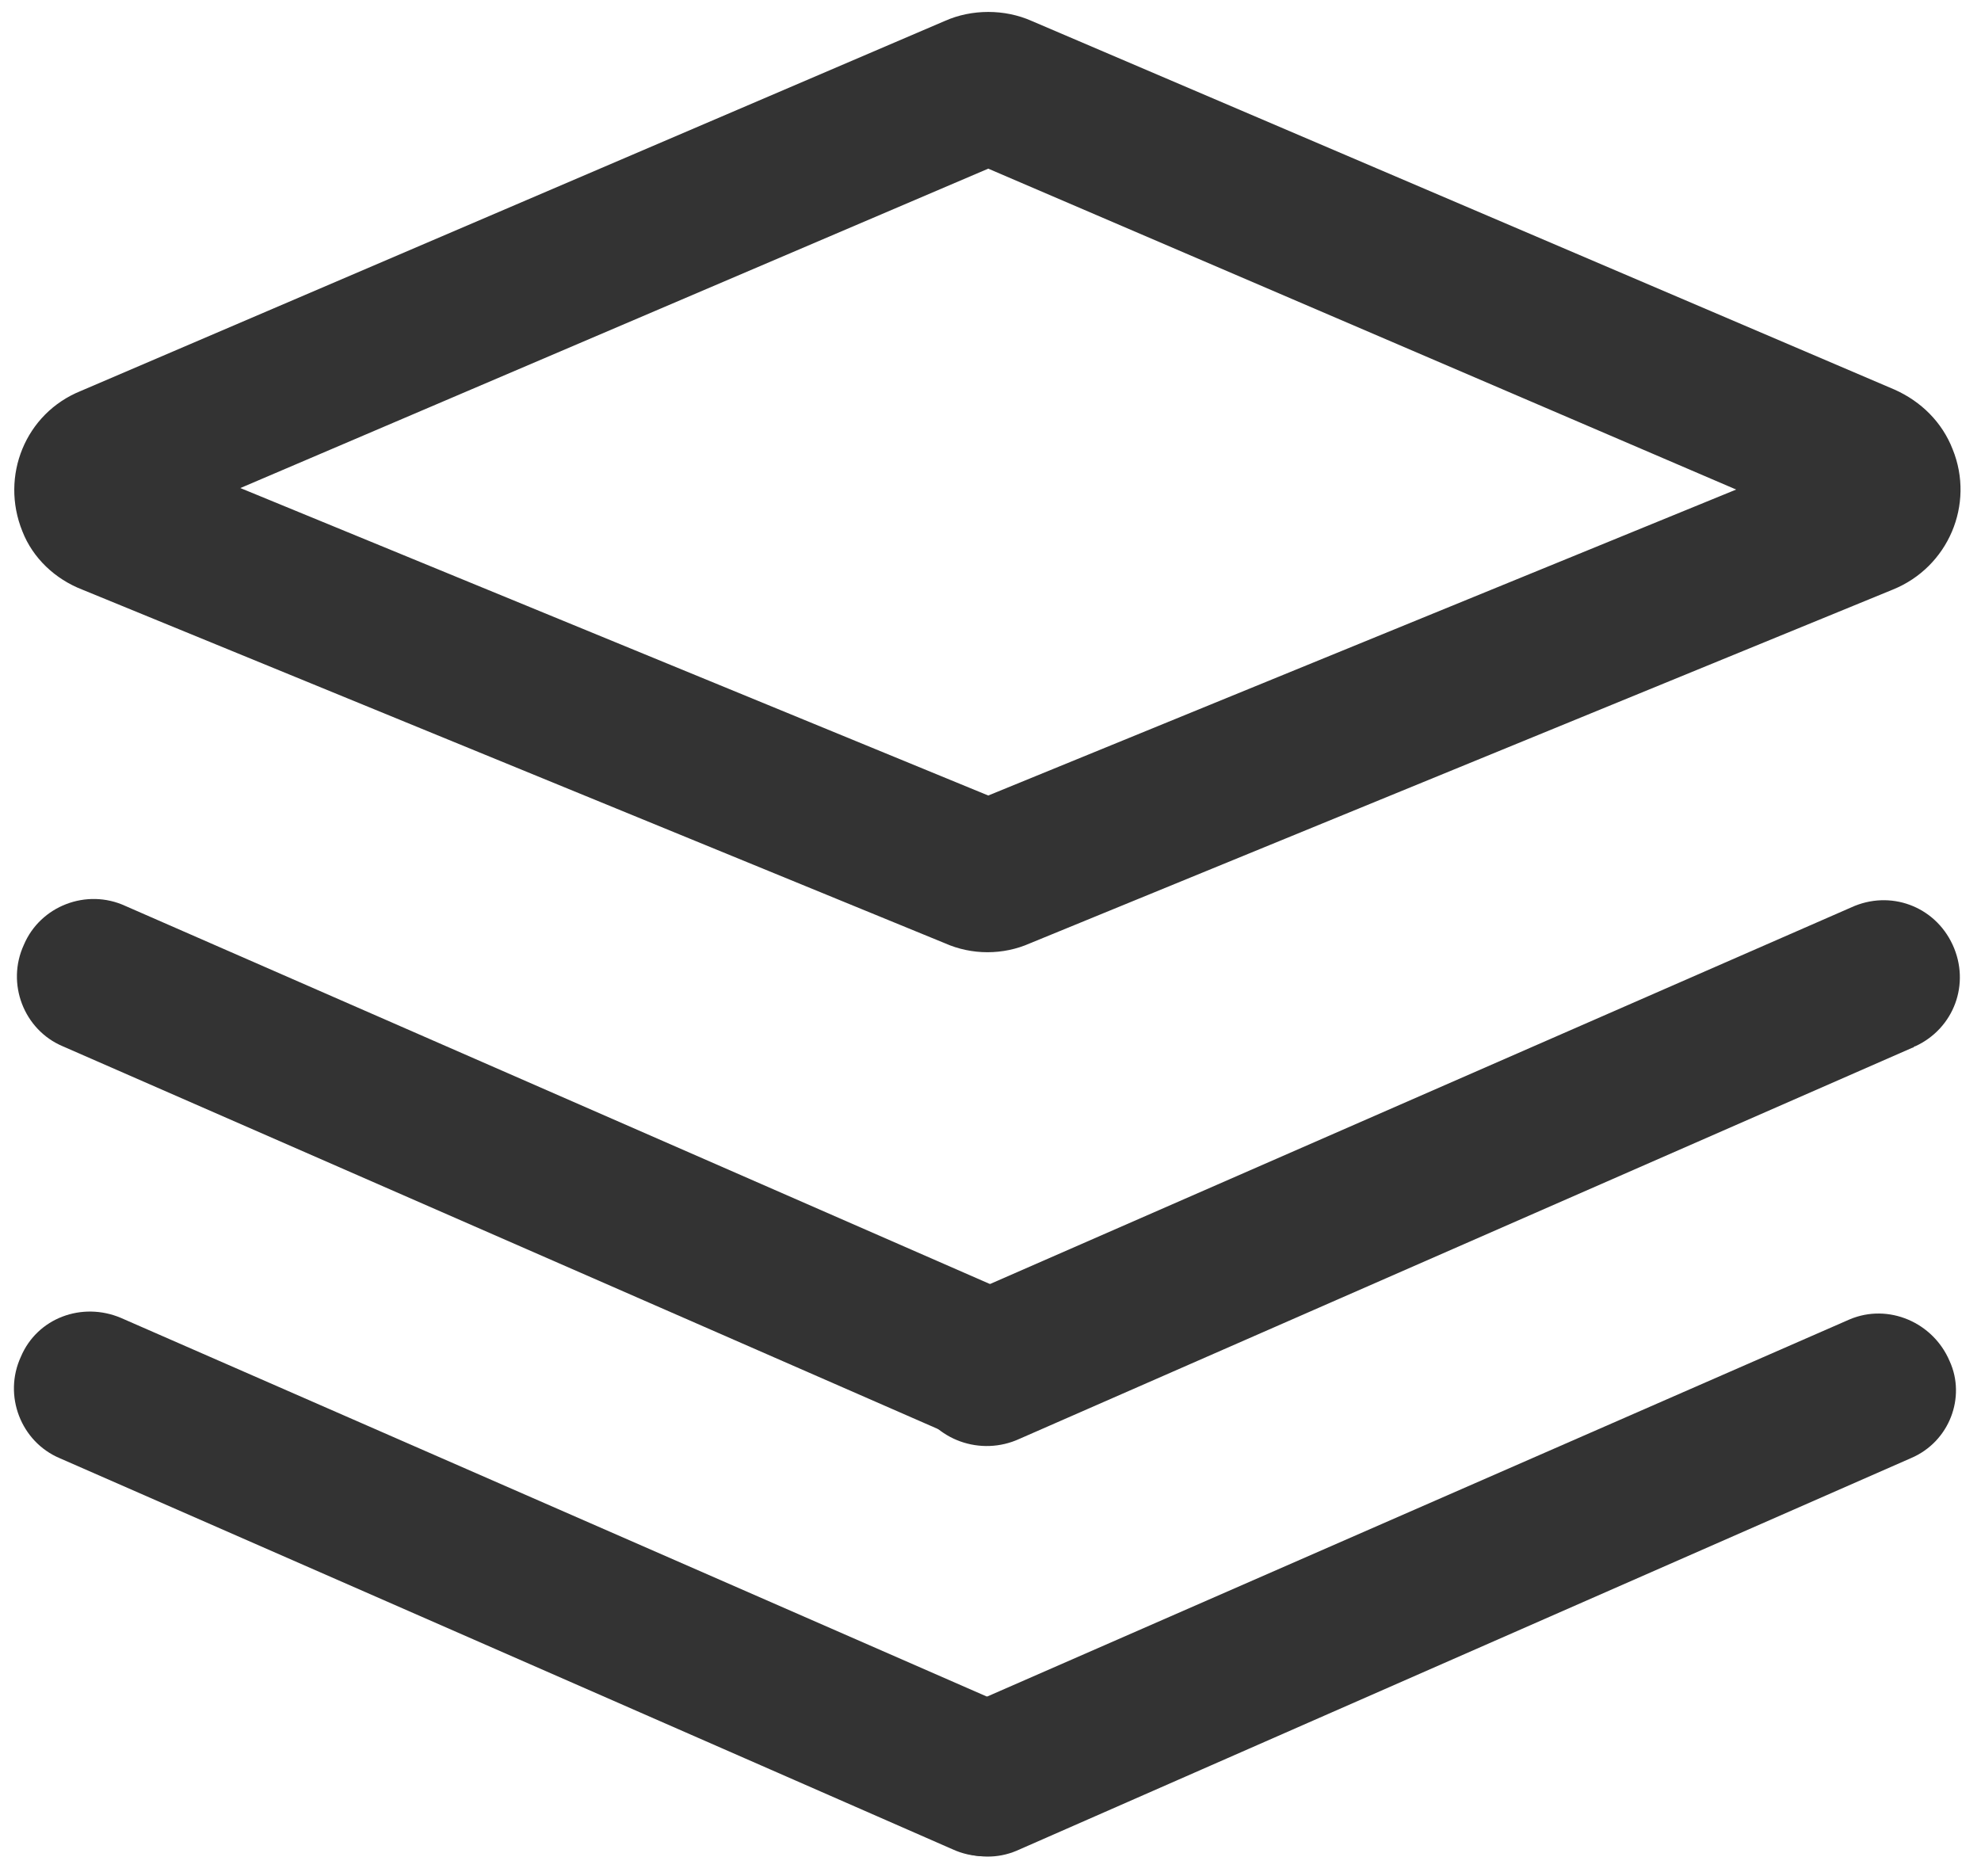
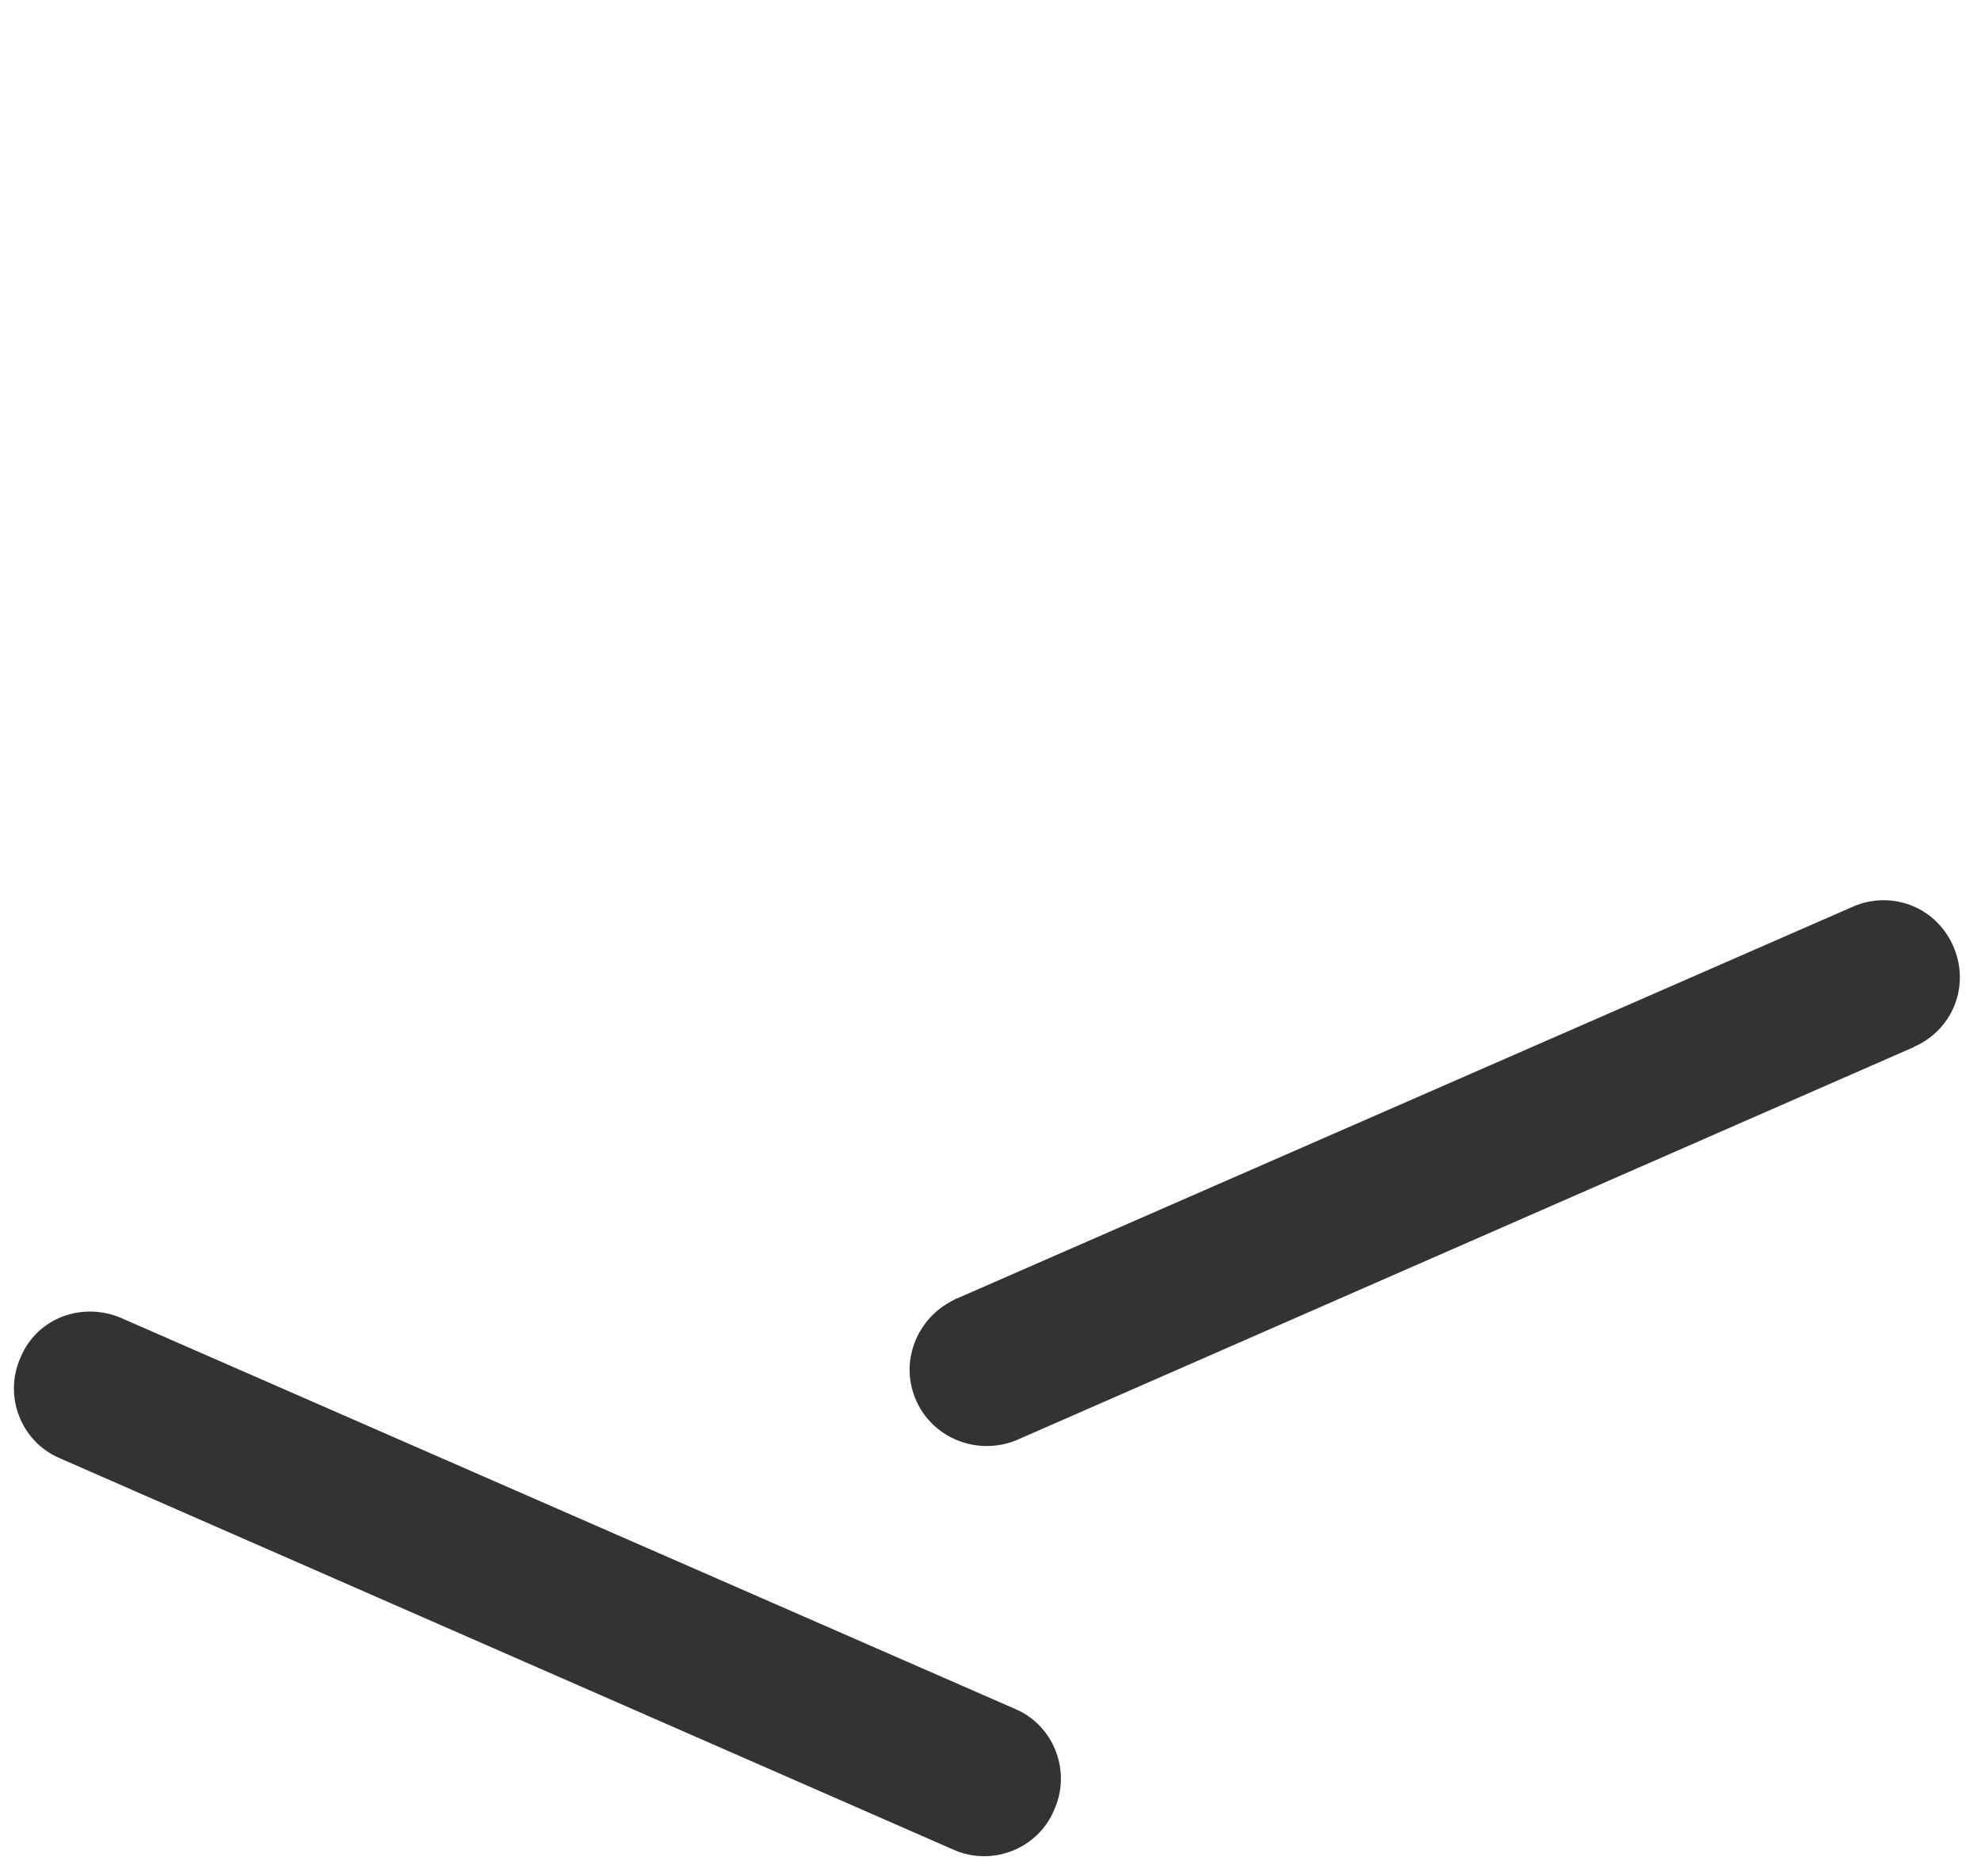
<svg xmlns="http://www.w3.org/2000/svg" version="1.1" id="图层_1" x="0px" y="0px" viewBox="0 0 13.27 12.57" style="enable-background:new 0 0 13.27 12.57;" xml:space="preserve">
  <style type="text/css">
	.st0{fill:#333;}
</style>
-   <path class="st0" d="M6.62,0.08c-0.1,0-0.2,0.02-0.29,0.06L0.54,2.62C0.17,2.77,0,3.19,0.15,3.56c0.07,0.18,0.22,0.32,0.4,0.39  l5.78,2.37c0.18,0.08,0.39,0.08,0.57,0l5.78-2.37c0.37-0.15,0.55-0.57,0.4-0.94c-0.07-0.18-0.21-0.32-0.39-0.4L6.91,0.14  C6.82,0.1,6.72,0.08,6.62,0.08L6.62,0.08z M6.62,1.13l5.01,2.15L6.62,5.33L1.61,3.27L6.62,1.13z M0.16,6.33  c0.11-0.26,0.42-0.38,0.68-0.26c0,0,0,0,0,0l5.99,2.62C7.08,8.81,7.2,9.11,7.09,9.37C6.97,9.63,6.67,9.75,6.41,9.63L0.42,7.01  C0.16,6.9,0.04,6.59,0.16,6.33C0.16,6.33,0.16,6.33,0.16,6.33z" />
  <path class="st0" d="M6.41,8.7l5.99-2.62c0.26-0.12,0.56-0.01,0.68,0.25s0.01,0.56-0.25,0.68c-0.01,0-0.01,0.01-0.02,0.01L6.83,9.64  C6.57,9.76,6.26,9.65,6.14,9.39C6.02,9.13,6.14,8.83,6.39,8.71C6.4,8.7,6.41,8.7,6.41,8.7z M0.81,8.83l5.99,2.62  c0.26,0.11,0.38,0.42,0.26,0.68c-0.11,0.26-0.42,0.38-0.68,0.26L0.4,9.77C0.14,9.66,0.02,9.35,0.14,9.09  C0.25,8.83,0.55,8.72,0.81,8.83L0.81,8.83z" />
-   <path class="st0" d="M12.8,9.77L6.81,12.4c-0.26,0.11-0.56-0.02-0.67-0.28c-0.11-0.25,0.01-0.55,0.26-0.66l5.99-2.62  c0.26-0.11,0.56,0.02,0.67,0.28C13.17,9.36,13.06,9.66,12.8,9.77L12.8,9.77z" />
</svg>